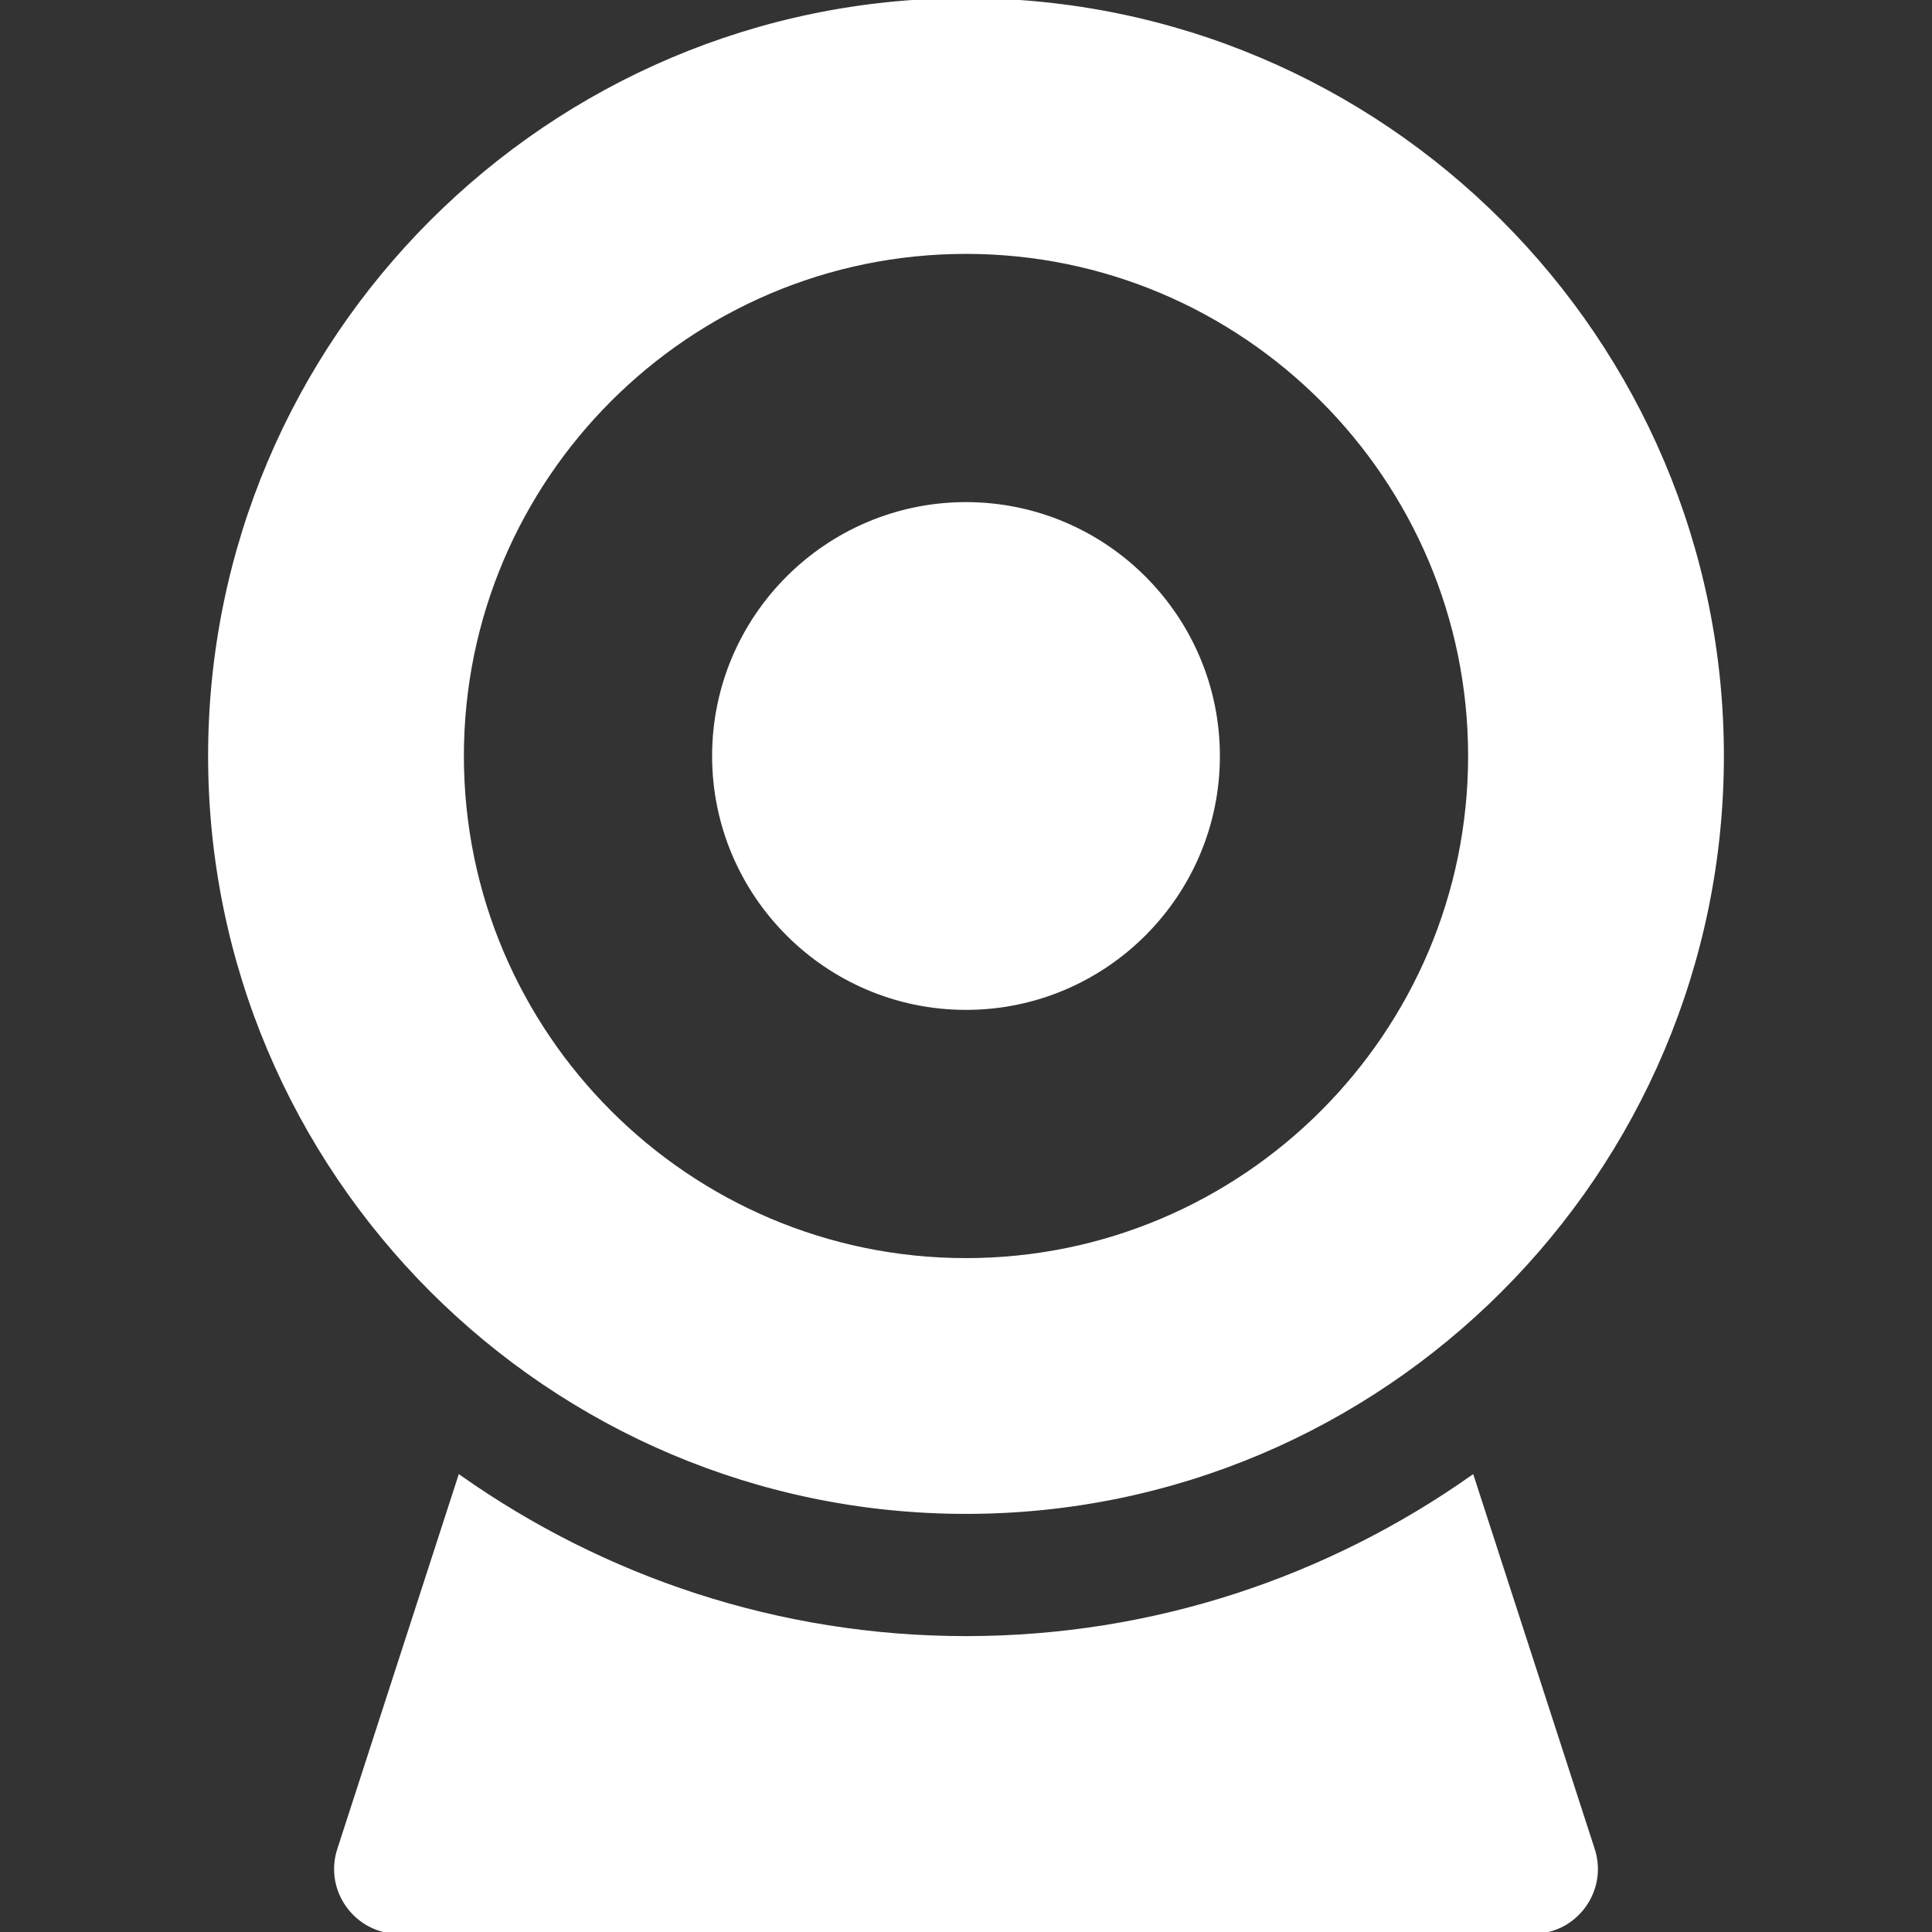
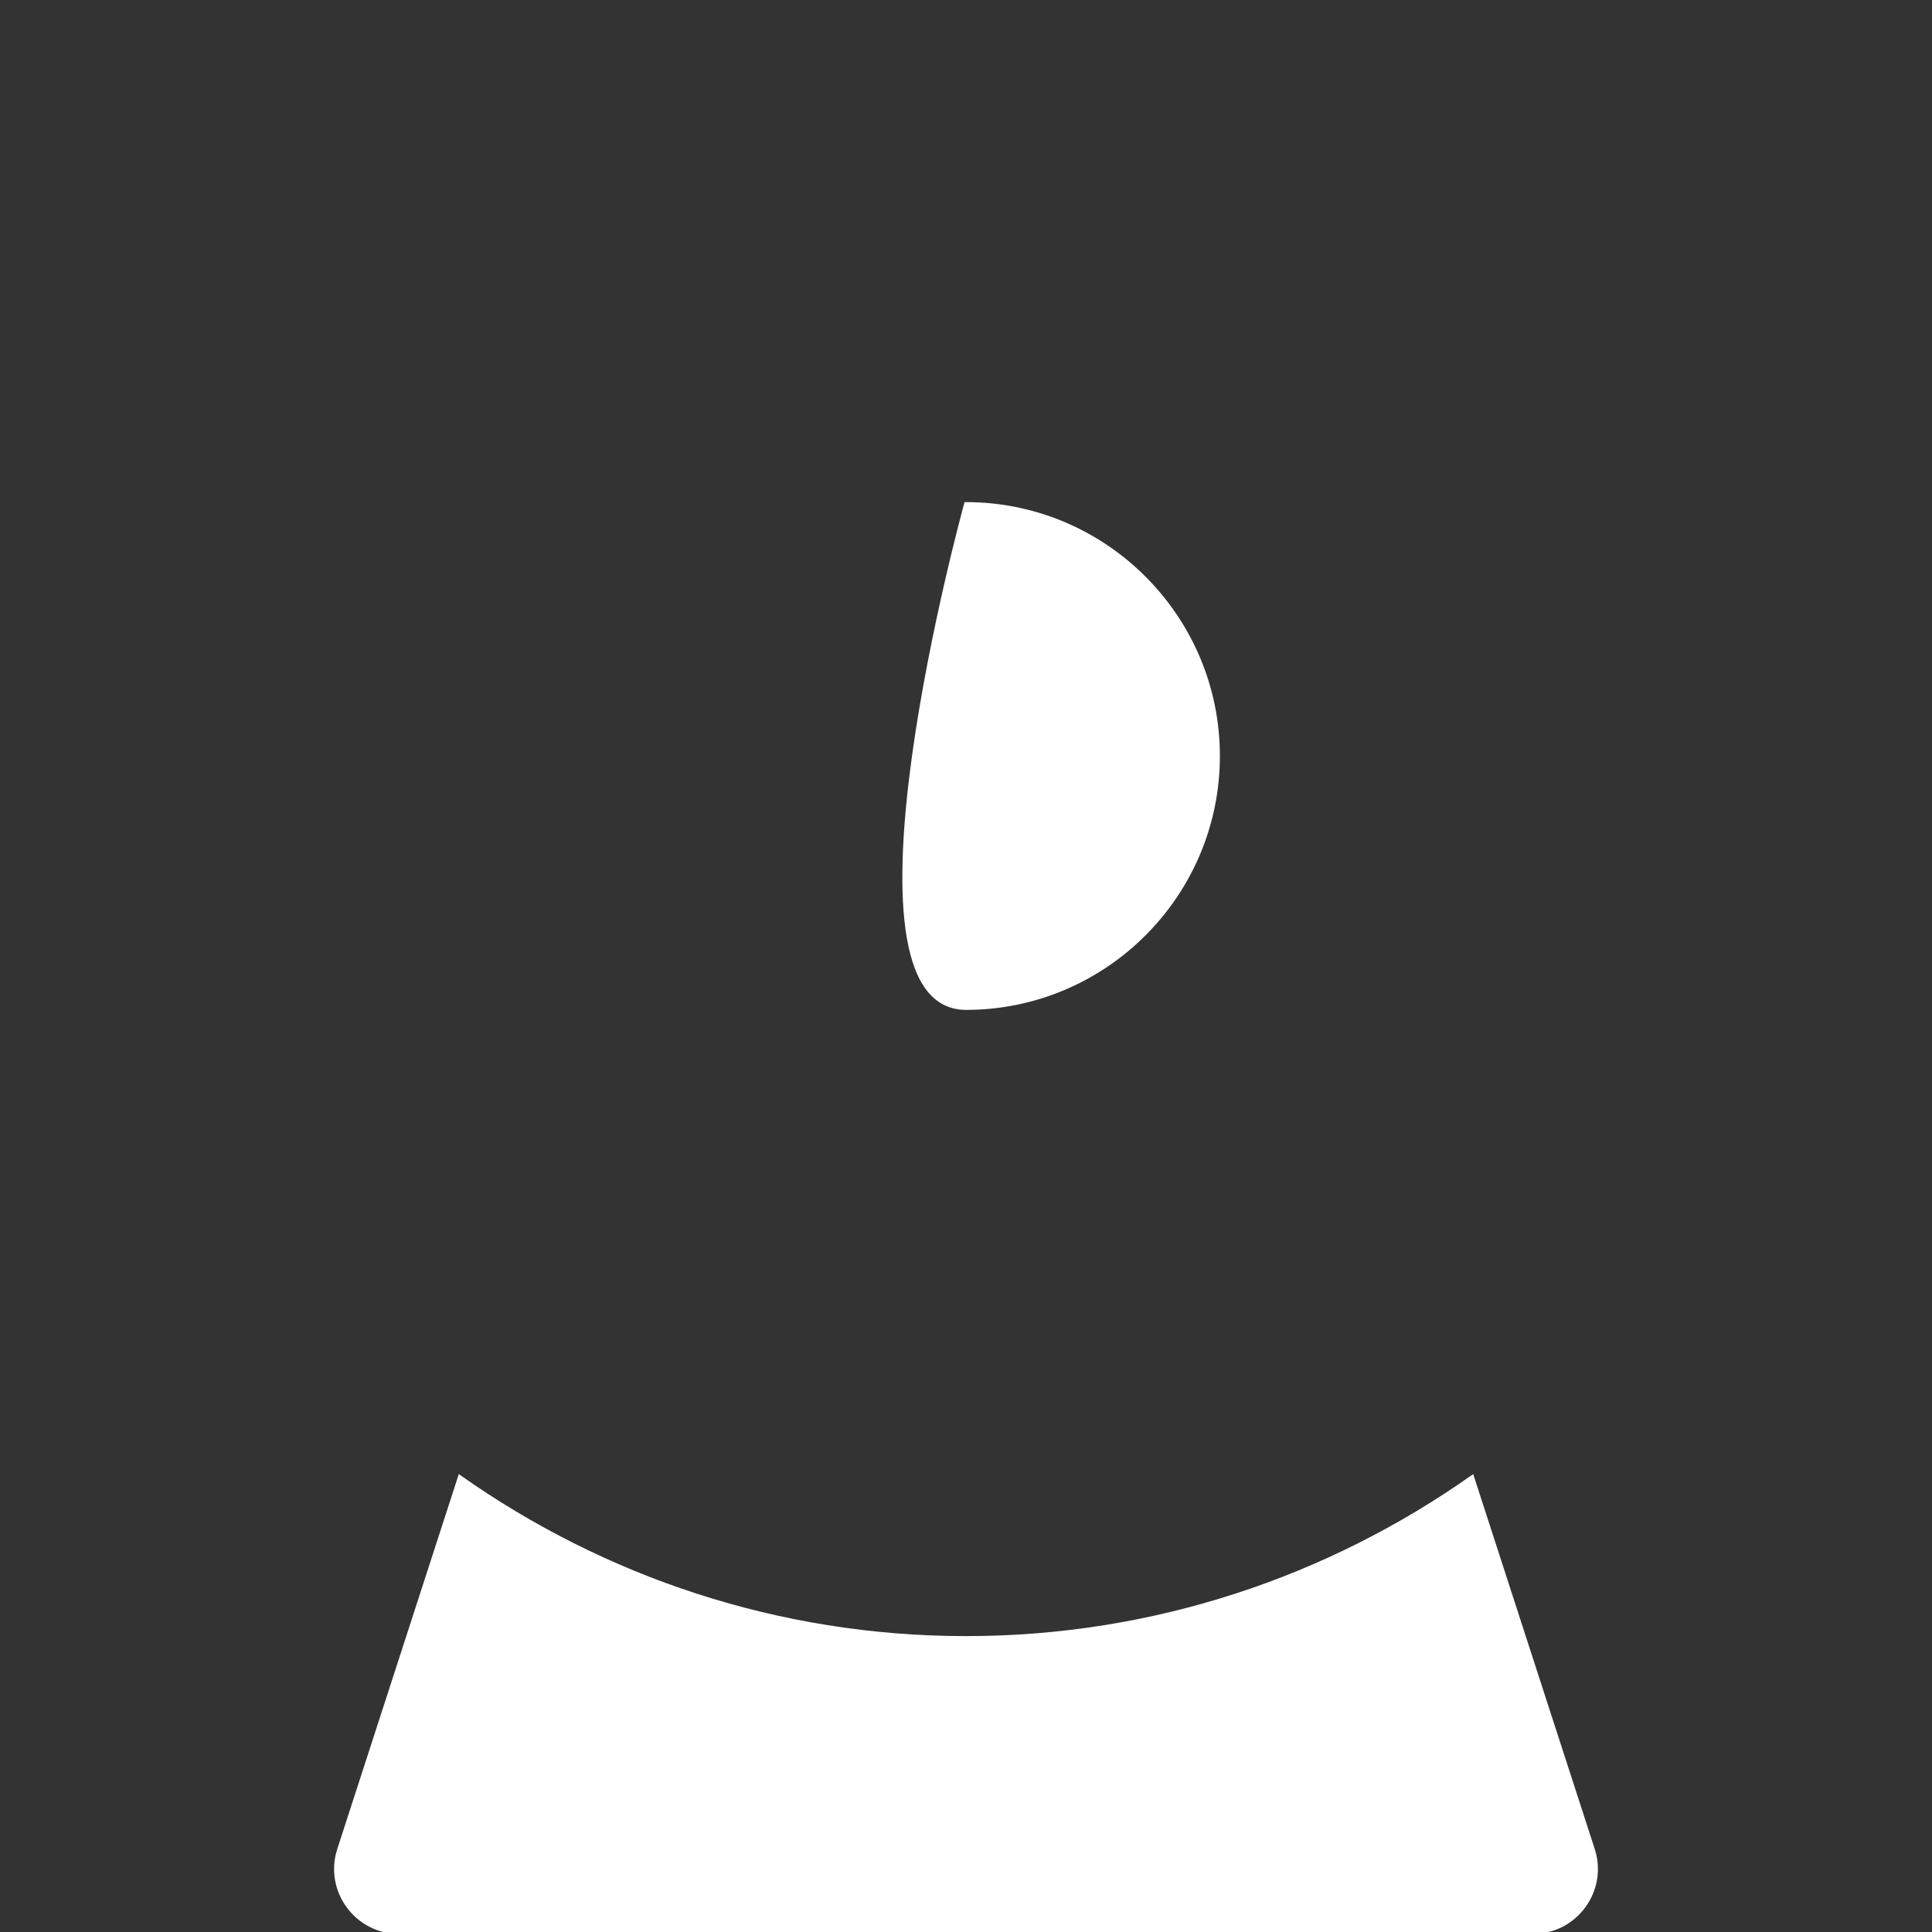
<svg xmlns="http://www.w3.org/2000/svg" fill="#ffffff" height="64px" width="64px" version="1.1" id="Layer_1" viewBox="0 0 512 512" xml:space="preserve" stroke="#ffffff">
  <rect x="0" y="0" width="512" height="512" fill="#333333" stroke="none" />
  <g id="SVGRepo_bgCarrier" stroke-width="0" />
  <g id="SVGRepo_tracerCarrier" stroke-linecap="round" stroke-linejoin="round" />
  <g id="SVGRepo_iconCarrier">
    <g>
      <g>
-         <path d="M256,0C145.533,0,55.652,89.875,55.652,200.348c0,110.467,89.88,200.348,200.348,200.348s200.348-89.881,200.348-200.348 C456.348,89.875,366.467,0,256,0z M256,333.913c-73.652,0-133.565-59.913-133.565-133.565 c0-73.647,59.913-133.565,133.565-133.565s133.565,59.919,133.565,133.565C389.565,274,329.652,333.913,256,333.913z" />
-       </g>
+         </g>
    </g>
    <g>
      <g>
-         <path d="M256,133.565c-36.826,0-66.783,29.956-66.783,66.783S219.174,267.13,256,267.13s66.783-29.956,66.783-66.783 S292.826,133.565,256,133.565z" />
+         <path d="M256,133.565S219.174,267.13,256,267.13s66.783-29.956,66.783-66.783 S292.826,133.565,256,133.565z" />
      </g>
    </g>
    <g>
      <g>
        <path d="M422.142,490.152l-31.993-98.699c-38.015,26.766-84.227,42.634-134.148,42.634s-96.134-15.868-134.148-42.634 l-31.992,98.7C86.359,500.929,94.424,512,105.739,512h300.522C417.576,512,425.641,500.929,422.142,490.152z" />
      </g>
    </g>
  </g>
</svg>